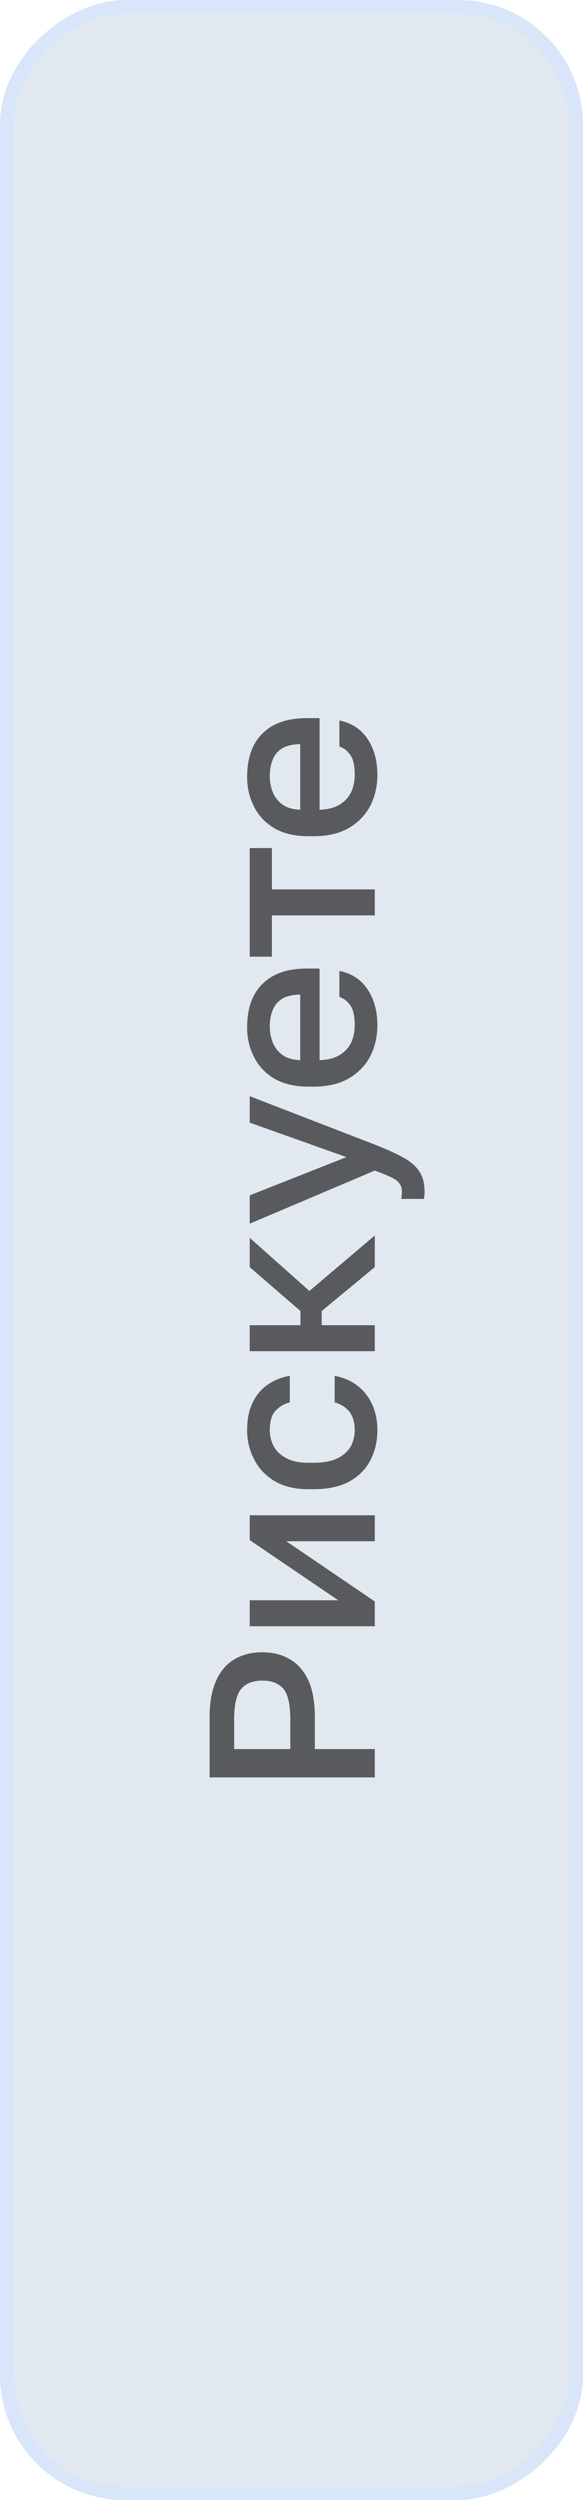
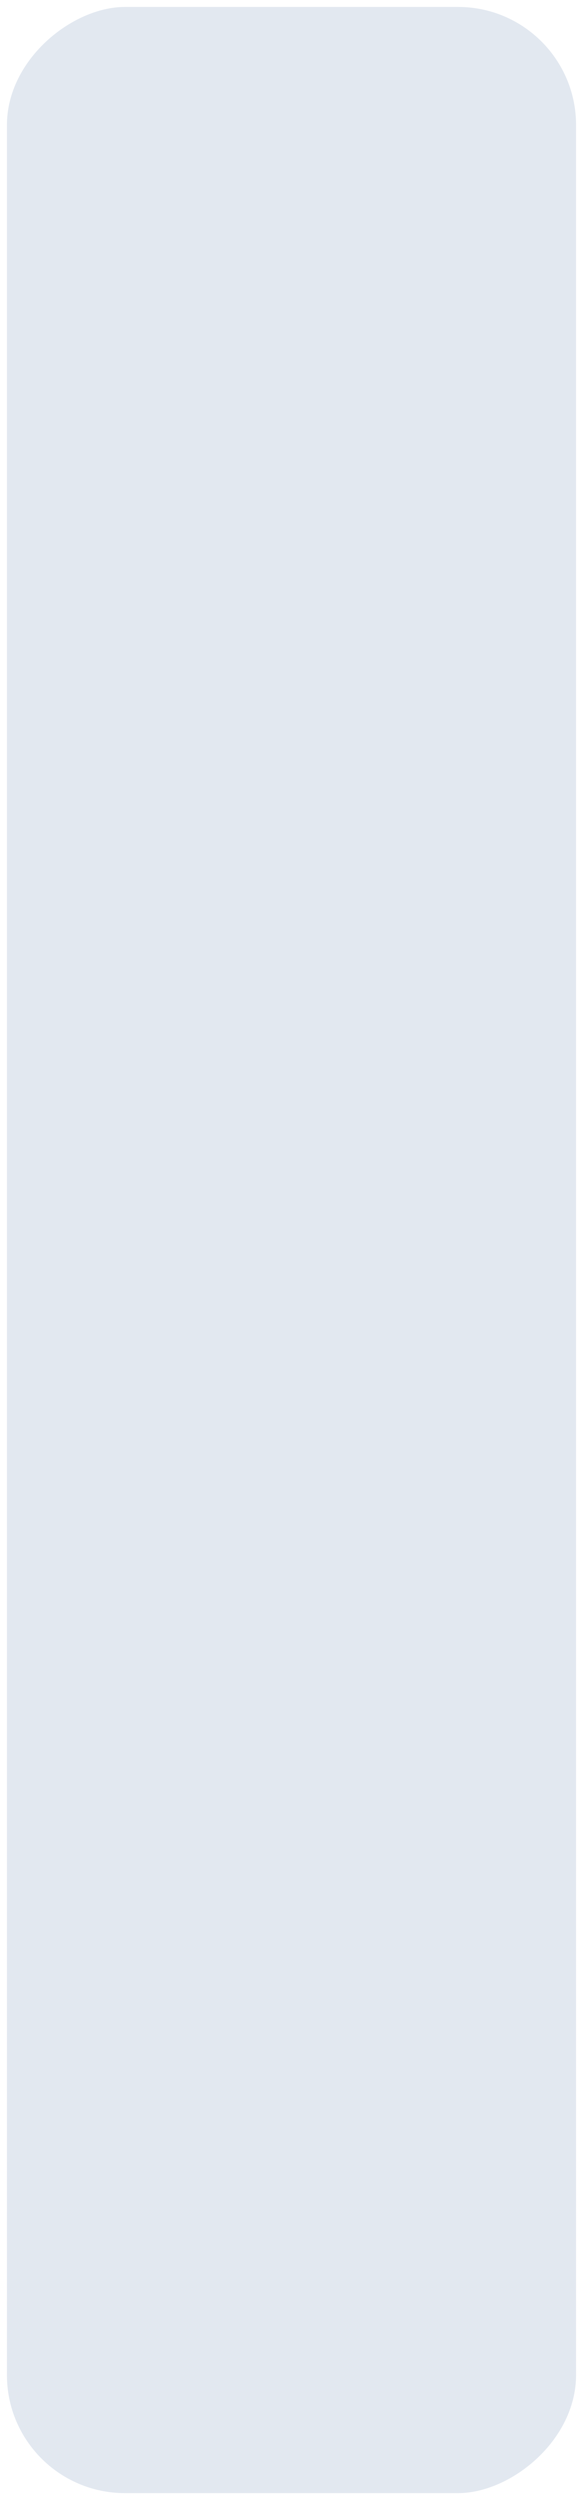
<svg xmlns="http://www.w3.org/2000/svg" width="42" height="180" viewBox="0 0 42 180" fill="none">
  <rect x="0.5" y="179.5" width="179" height="41" rx="8.5" transform="rotate(-90 0.5 179.5)" fill="#E2E8F0" />
-   <rect x="0.5" y="179.5" width="179" height="41" rx="8.5" transform="rotate(-90 0.5 179.5)" stroke="#D9E5F8" />
-   <path d="M27 127.97L15.1 127.97L15.1 123.635C15.1 122.57 15.259 121.691 15.576 121C15.882 120.309 16.318 119.799 16.885 119.47C17.452 119.13 18.12 118.96 18.891 118.96C19.662 118.96 20.33 119.13 20.897 119.47C21.464 119.799 21.906 120.309 22.223 121C22.529 121.691 22.682 122.57 22.682 123.635L22.682 125.93L27 125.93L27 127.97ZM20.914 125.93L20.914 123.805C20.914 122.728 20.75 121.992 20.421 121.595C20.081 121.198 19.571 121 18.891 121C18.222 121 17.718 121.198 17.378 121.595C17.038 121.992 16.868 122.728 16.868 123.805L16.868 125.93L20.914 125.93ZM27 117.087L17.99 117.087L17.99 115.217L24.365 115.217L17.99 110.882L17.99 109.097L27 109.097L27 110.967L20.625 110.967L27 115.302L27 117.087ZM27.187 102.971C27.187 103.776 27.017 104.501 26.677 105.147C26.337 105.793 25.827 106.303 25.147 106.677C24.467 107.04 23.611 107.221 22.58 107.221L22.24 107.221C21.265 107.221 20.449 107.029 19.792 106.643C19.135 106.247 18.642 105.725 18.313 105.079C17.973 104.433 17.803 103.731 17.803 102.971C17.803 102.178 17.939 101.509 18.211 100.965C18.483 100.41 18.851 99.979 19.316 99.673C19.781 99.356 20.302 99.152 20.88 99.061L20.88 100.965C20.461 101.079 20.115 101.283 19.843 101.577C19.571 101.872 19.435 102.337 19.435 102.971C19.435 103.391 19.531 103.782 19.724 104.144C19.917 104.496 20.223 104.779 20.642 104.994C21.05 105.21 21.583 105.317 22.24 105.317L22.58 105.317C23.294 105.317 23.872 105.21 24.314 104.994C24.745 104.779 25.062 104.496 25.266 104.144C25.459 103.782 25.555 103.391 25.555 102.971C25.555 102.439 25.436 102.008 25.198 101.679C24.96 101.351 24.597 101.113 24.11 100.965L24.11 99.061C24.745 99.175 25.294 99.413 25.759 99.775C26.212 100.127 26.564 100.574 26.813 101.118C27.062 101.662 27.187 102.28 27.187 102.971ZM27 97.282L17.99 97.282L17.99 95.412L21.645 95.412L21.645 94.392L17.99 91.23L17.99 89.122L22.291 92.947L27 88.952L27 91.23L23.175 94.392L23.175 95.412L27 95.412L27 97.282ZM30.587 85.809C30.587 85.979 30.57 86.149 30.536 86.319L28.904 86.319C28.938 86.149 28.955 85.979 28.955 85.809C28.955 85.56 28.893 85.356 28.768 85.197C28.655 85.039 28.456 84.891 28.173 84.755C27.89 84.619 27.499 84.461 27 84.279L17.99 88.104L17.99 86.064L24.96 83.31L17.99 80.828L17.99 78.924L27 82.409C27.839 82.738 28.524 83.05 29.057 83.344C29.59 83.639 29.975 83.973 30.213 84.347C30.462 84.721 30.587 85.209 30.587 85.809ZM27.187 73.815C27.187 74.608 27.023 75.339 26.694 76.008C26.354 76.677 25.844 77.215 25.164 77.623C24.484 78.031 23.623 78.235 22.58 78.235L22.24 78.235C21.243 78.235 20.415 78.042 19.758 77.657C19.101 77.26 18.613 76.739 18.296 76.093C17.967 75.447 17.803 74.744 17.803 73.985C17.803 72.614 18.171 71.565 18.908 70.84C19.645 70.103 20.699 69.735 22.07 69.735L23.022 69.735L23.022 76.331C23.634 76.308 24.127 76.178 24.501 75.94C24.875 75.702 25.147 75.396 25.317 75.022C25.476 74.648 25.555 74.246 25.555 73.815C25.555 73.169 25.453 72.699 25.249 72.404C25.045 72.098 24.779 71.888 24.45 71.775L24.45 69.905C25.345 70.086 26.025 70.534 26.49 71.248C26.955 71.951 27.187 72.806 27.187 73.815ZM19.435 73.9C19.435 74.319 19.509 74.71 19.656 75.073C19.803 75.436 20.036 75.73 20.353 75.957C20.67 76.184 21.095 76.308 21.628 76.331L21.628 71.605C21.061 71.616 20.619 71.724 20.302 71.928C19.985 72.132 19.764 72.404 19.639 72.744C19.503 73.084 19.435 73.469 19.435 73.9ZM27 65.905L19.588 65.905L19.588 68.88L17.99 68.88L17.99 61.06L19.588 61.06L19.588 64.035L27 64.035L27 65.905ZM27.187 55.786C27.187 56.579 27.023 57.31 26.694 57.979C26.354 58.647 25.844 59.186 25.164 59.594C24.484 60.002 23.623 60.206 22.58 60.206L22.24 60.206C21.243 60.206 20.415 60.013 19.758 59.628C19.101 59.231 18.613 58.71 18.296 58.064C17.967 57.418 17.803 56.715 17.803 55.956C17.803 54.584 18.171 53.536 18.908 52.811C19.645 52.074 20.699 51.706 22.07 51.706L23.022 51.706L23.022 58.302C23.634 58.279 24.127 58.149 24.501 57.911C24.875 57.673 25.147 57.367 25.317 56.993C25.476 56.619 25.555 56.216 25.555 55.786C25.555 55.14 25.453 54.669 25.249 54.375C25.045 54.069 24.779 53.859 24.45 53.746L24.45 51.876C25.345 52.057 26.025 52.505 26.49 53.219C26.955 53.921 27.187 54.777 27.187 55.786ZM19.435 55.871C19.435 56.29 19.509 56.681 19.656 57.044C19.803 57.406 20.036 57.701 20.353 57.928C20.67 58.154 21.095 58.279 21.628 58.302L21.628 53.576C21.061 53.587 20.619 53.695 20.302 53.899C19.985 54.103 19.764 54.375 19.639 54.715C19.503 55.055 19.435 55.44 19.435 55.871Z" fill="#585A5E" />
</svg>